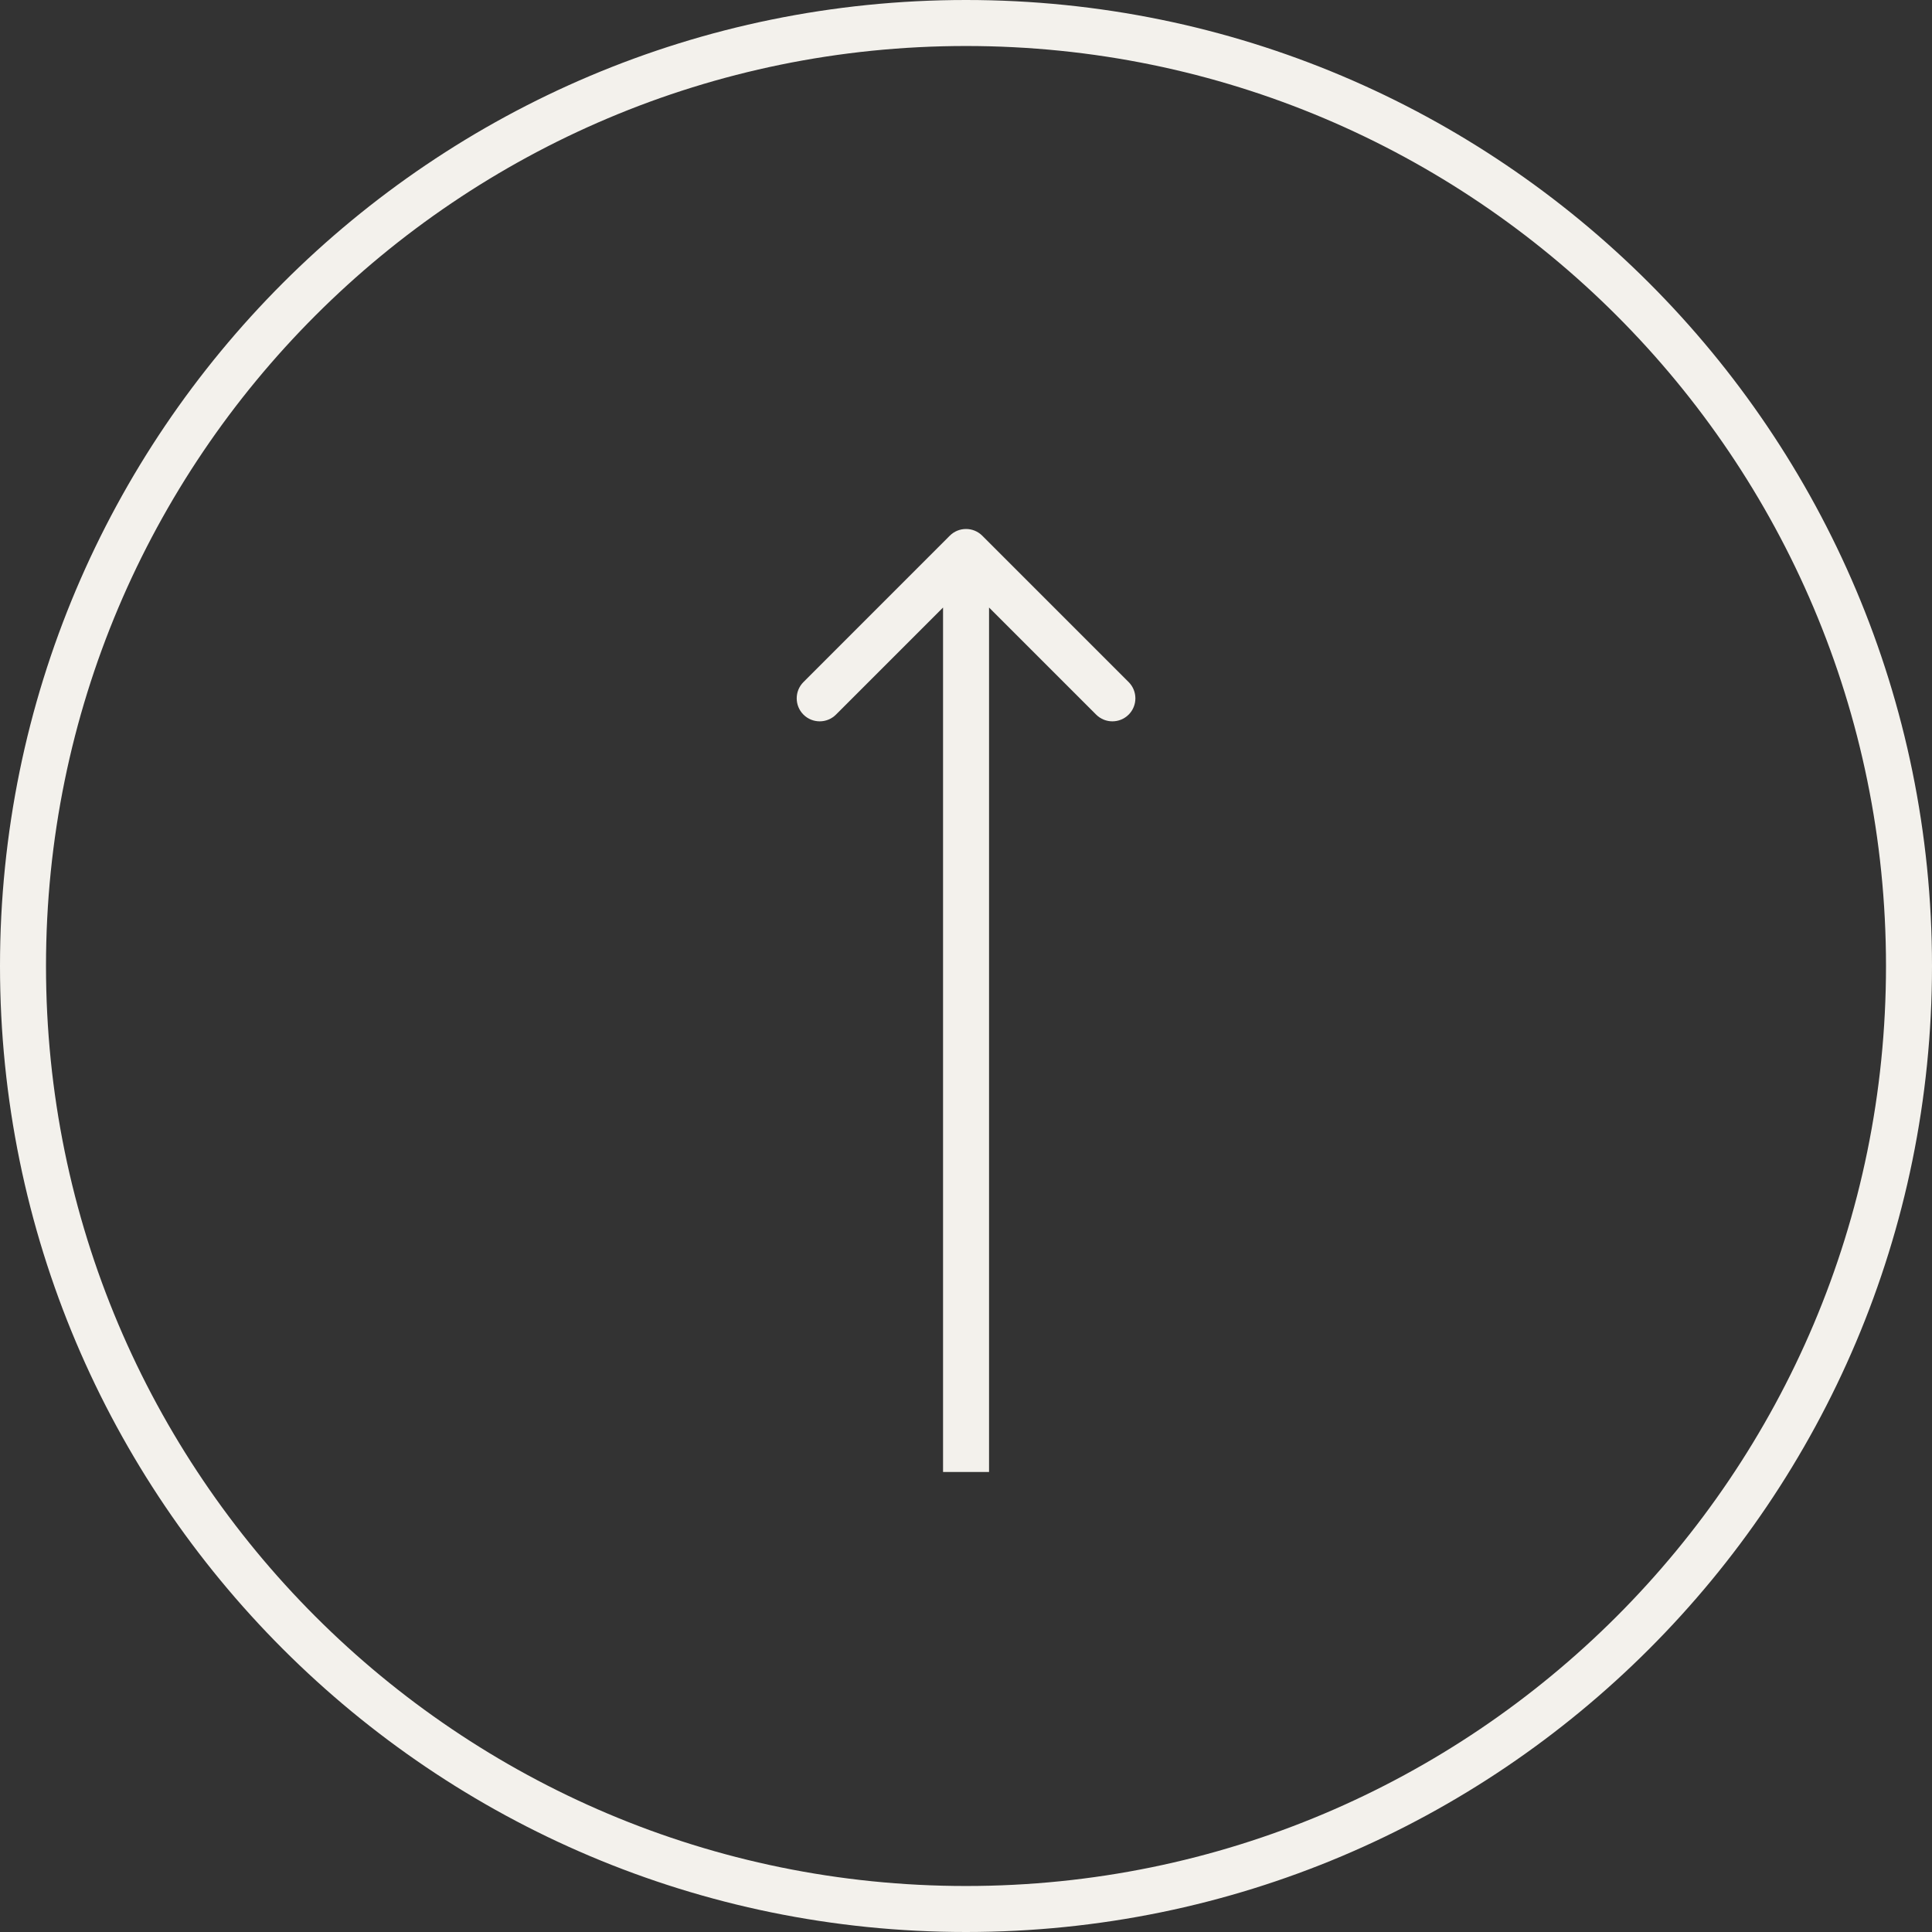
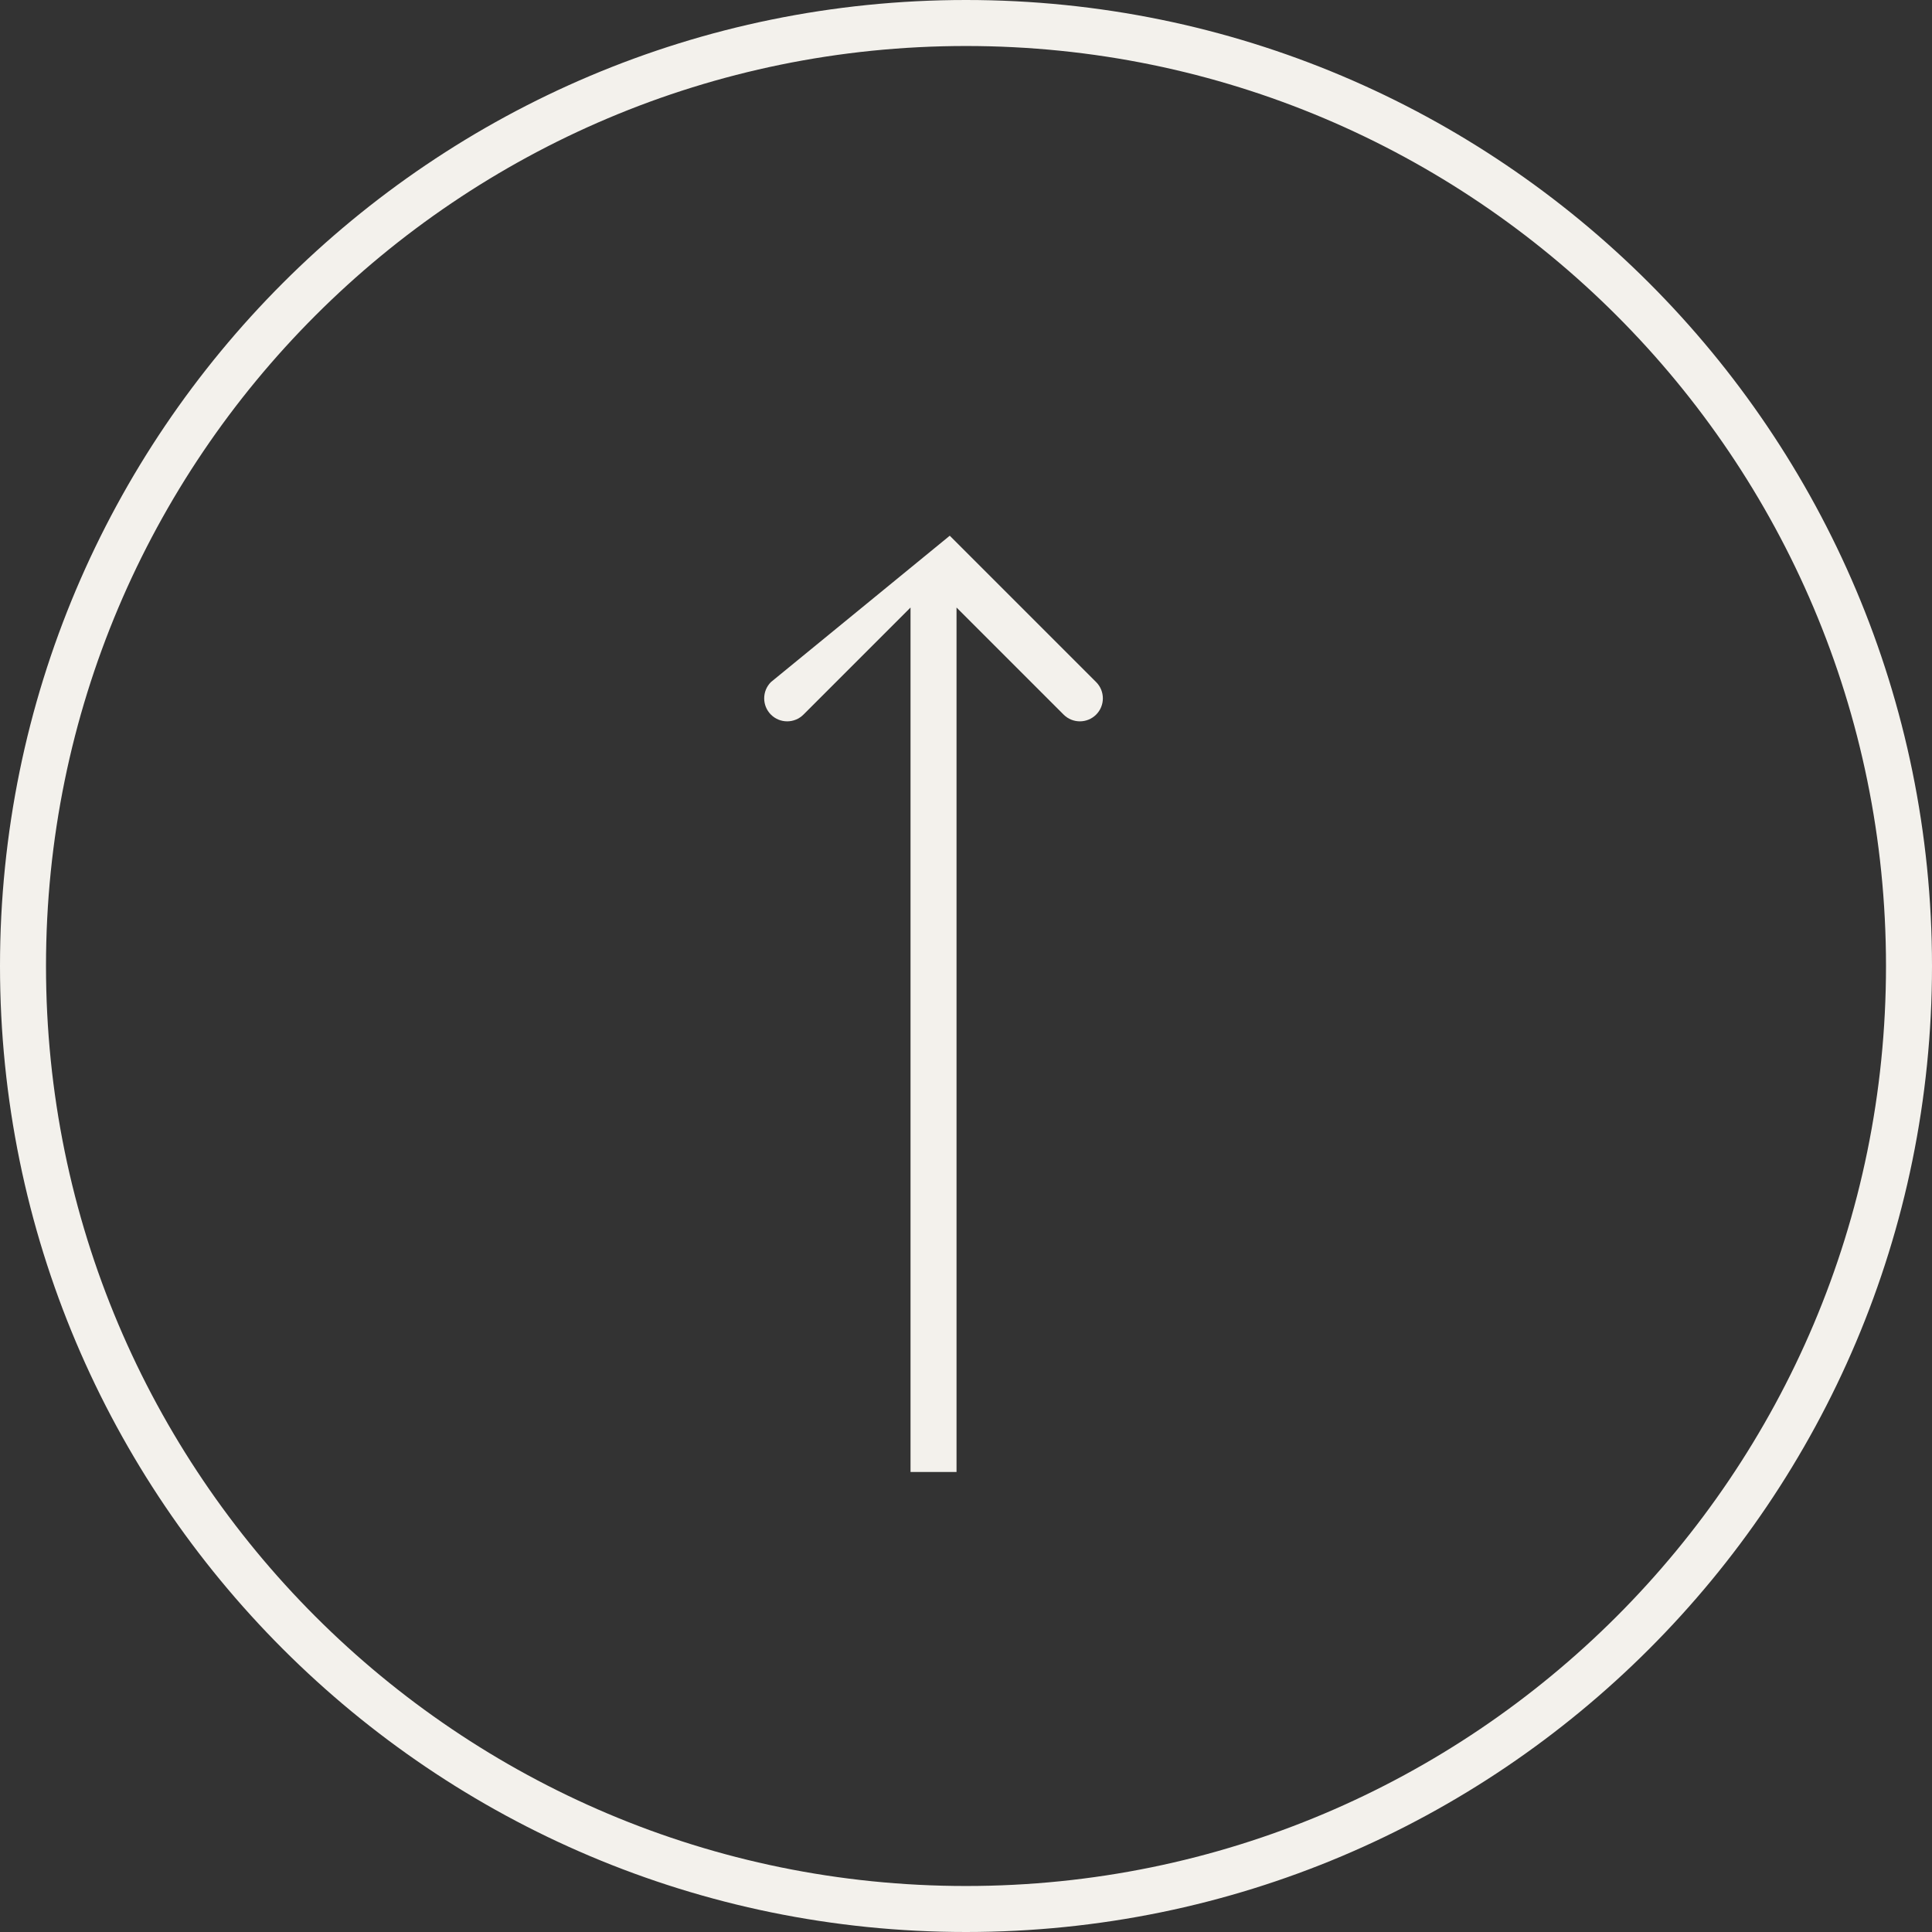
<svg xmlns="http://www.w3.org/2000/svg" fill="none" height="42" viewBox="0 0 42 42" width="42">
  <rect x="0" y="0" width="42" height="42" fill="#333333" stroke="none" />
-   <path d="m21 0c11.598 0 21 9.402 21 21 0 11.598-9.402 21-21 21-11.598 0-21-9.402-21-21 0-11.598 9.402-21 21-21zm0 1c-11.046 0-20 8.954-20 20s8.954 20 20 20 20-8.954 20-20-8.954-20-20-20zm-.353 10.646c.195-.195.512-.195.707 0l3.182 3.182c.195.195.195.512 0 .707-.195.195-.512.195-.707 0l-2.328-2.328v18.793h-1v-18.793l-2.328 2.328c-.195.195-.512.195-.707 0-.195-.195-.195-.512 0-.707z" fill="#f3f1ec" />
+   <path d="m21 0c11.598 0 21 9.402 21 21 0 11.598-9.402 21-21 21-11.598 0-21-9.402-21-21 0-11.598 9.402-21 21-21zm0 1c-11.046 0-20 8.954-20 20s8.954 20 20 20 20-8.954 20-20-8.954-20-20-20zm-.353 10.646l3.182 3.182c.195.195.195.512 0 .707-.195.195-.512.195-.707 0l-2.328-2.328v18.793h-1v-18.793l-2.328 2.328c-.195.195-.512.195-.707 0-.195-.195-.195-.512 0-.707z" fill="#f3f1ec" />
</svg>